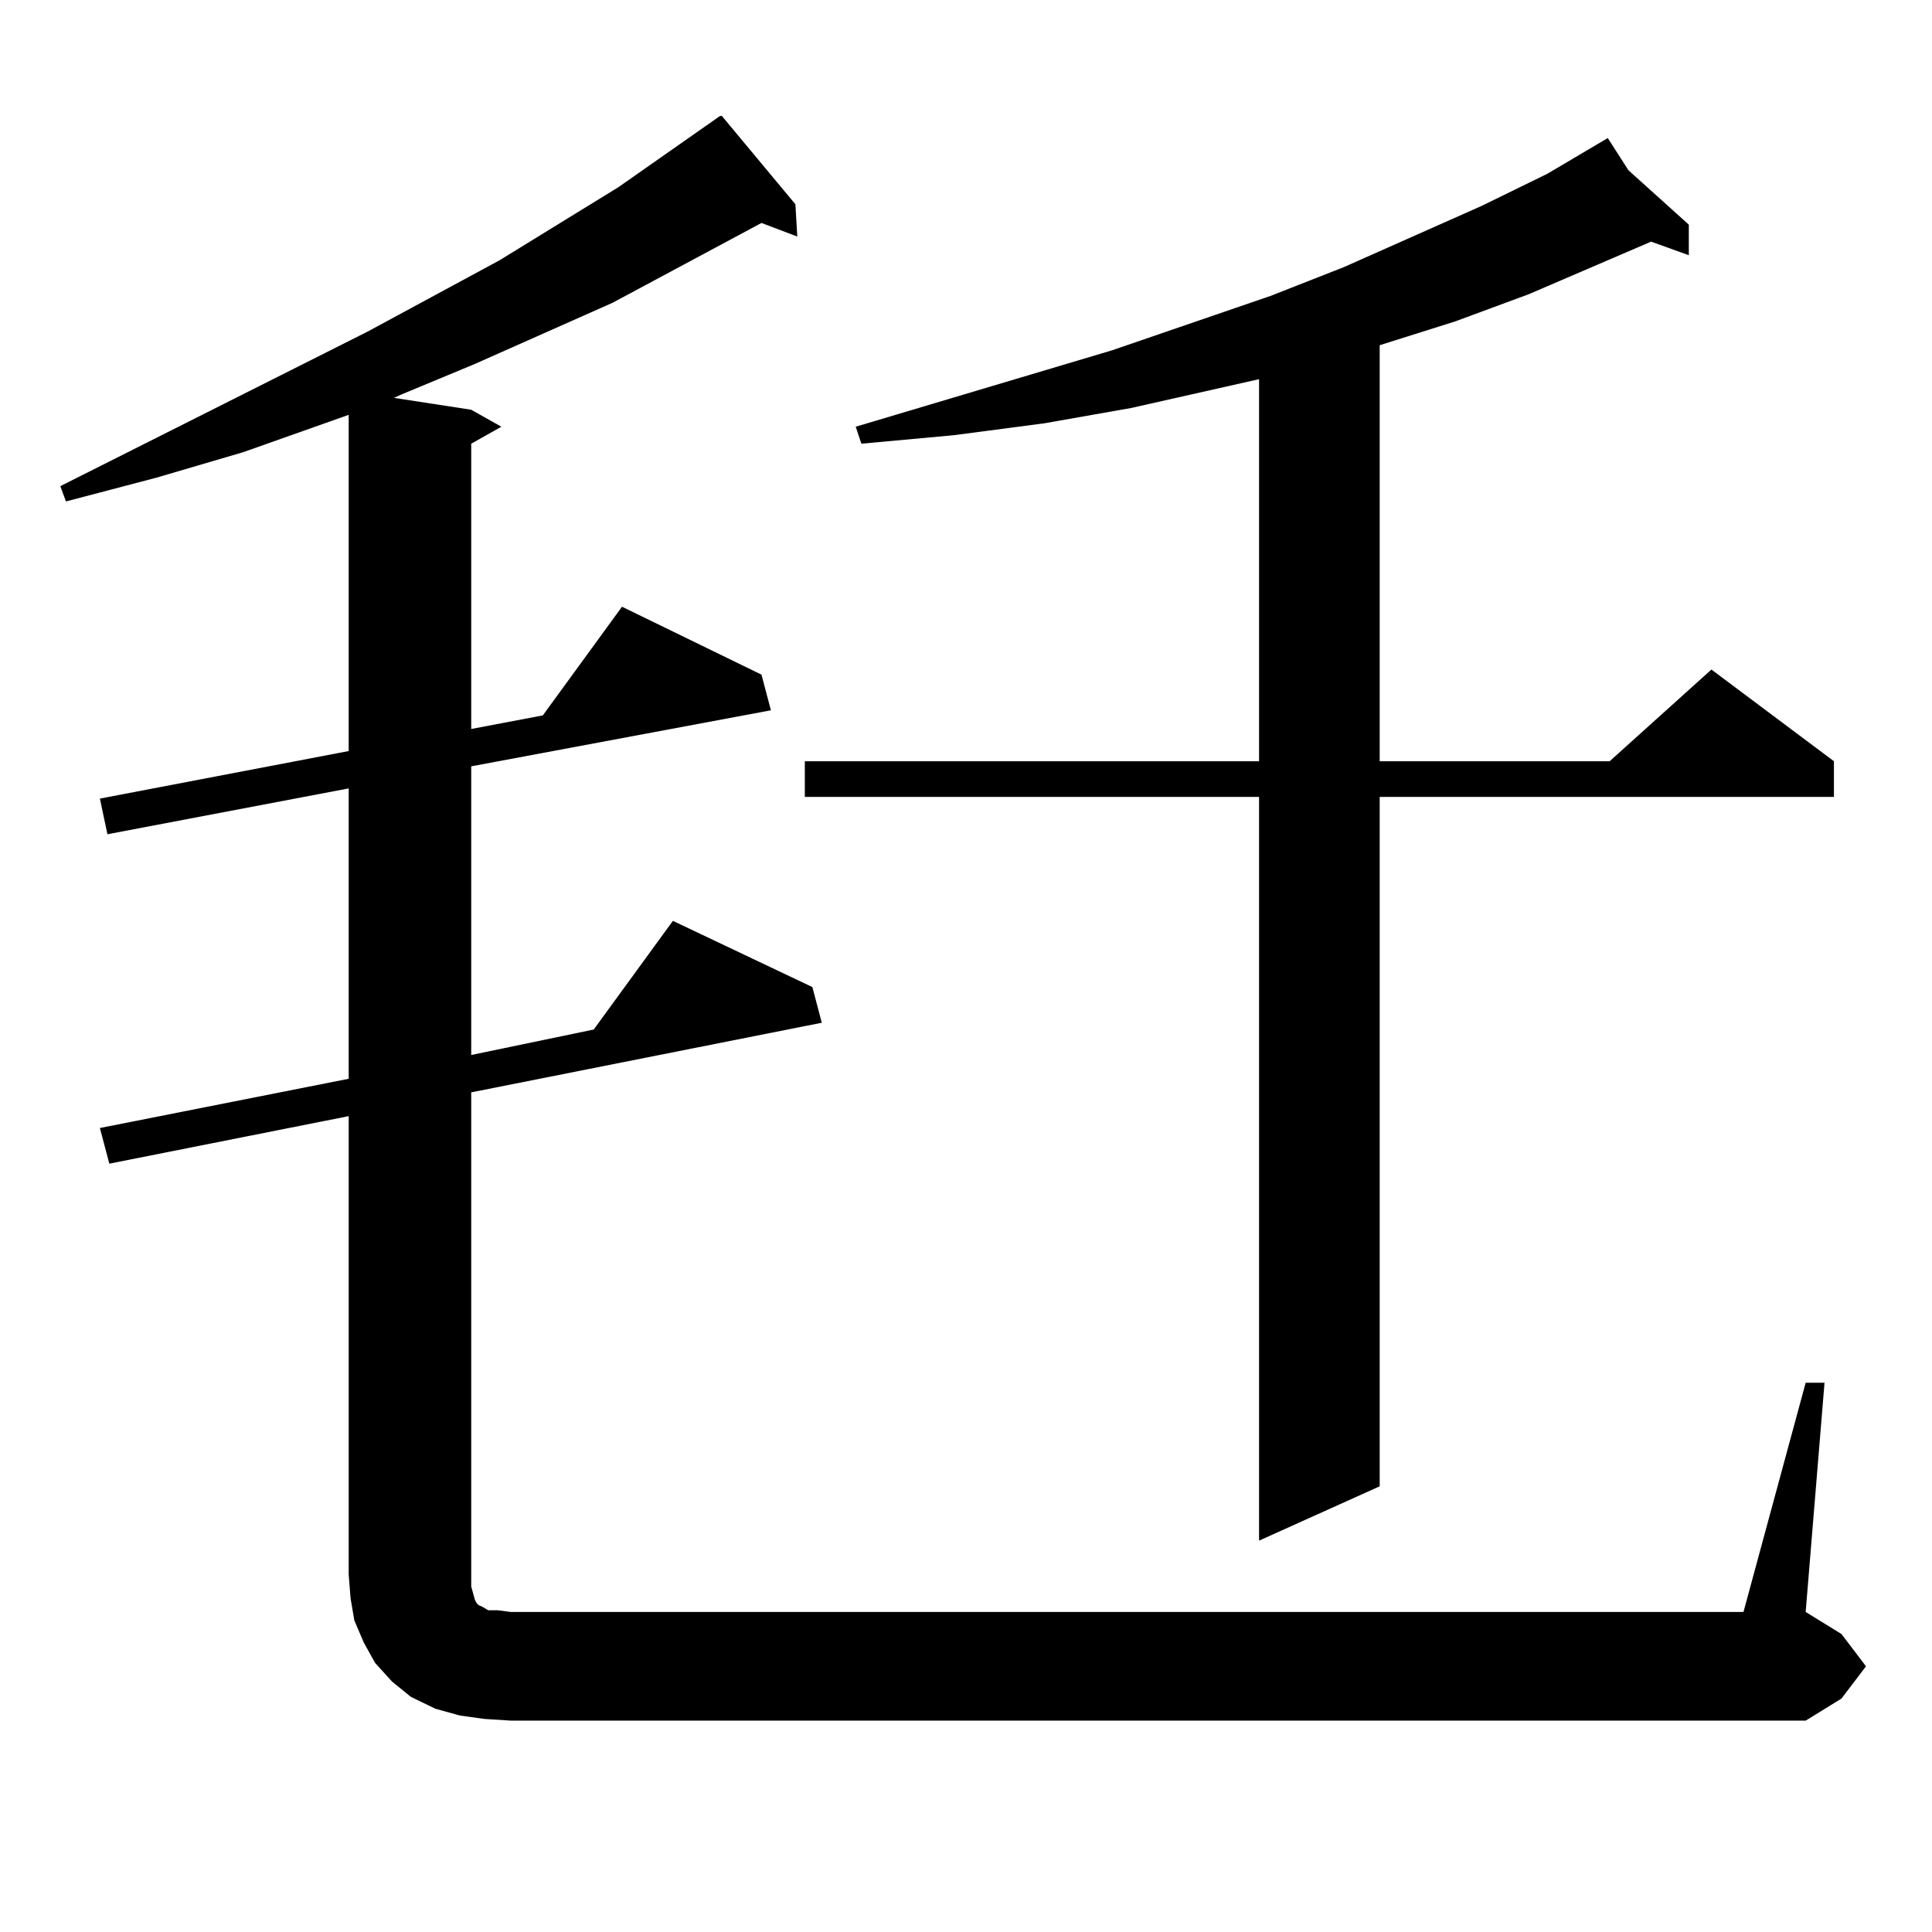
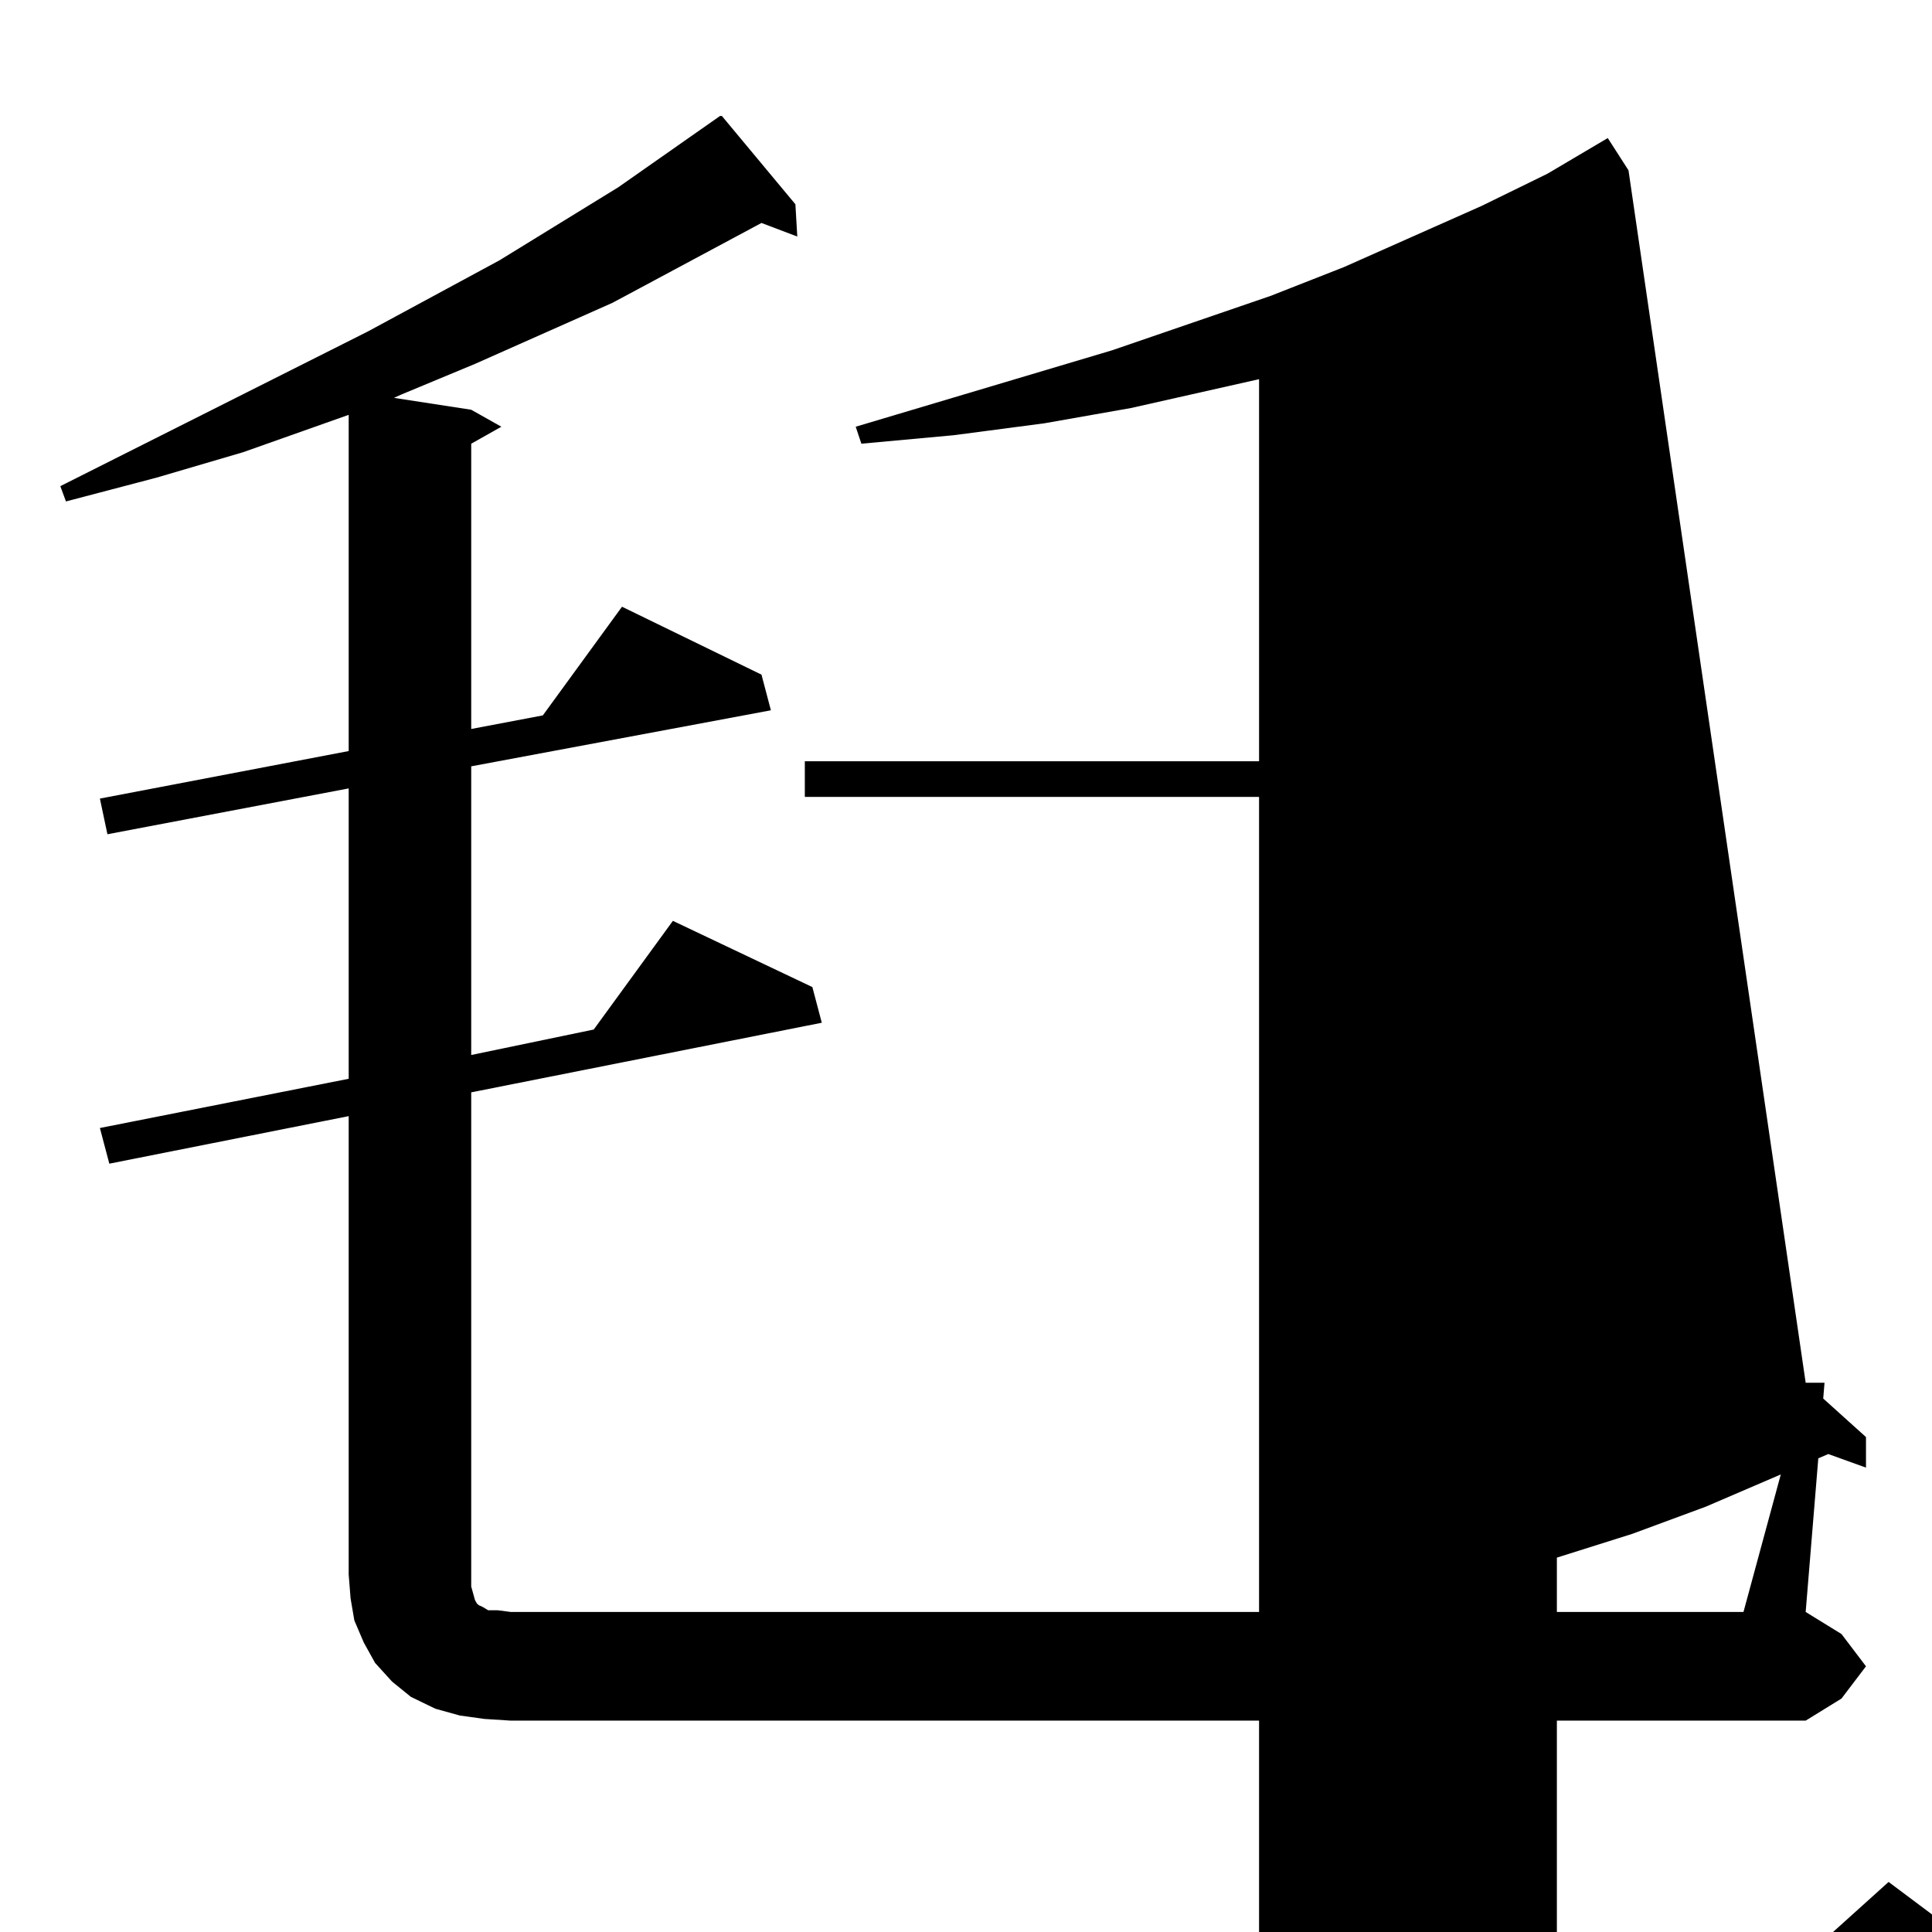
<svg xmlns="http://www.w3.org/2000/svg" version="1.1" id="图层_1" x="0px" y="0px" width="1000px" height="1000px" viewBox="0 0 1000 1000" enable-background="new 0 0 1000 1000" xml:space="preserve">
-   <path d="M934.612,715.695h9.756l-9.756,118.652l18.536,11.426l12.683,16.699l-12.683,16.699l-18.536,11.426H264.384l-13.658-0.879  l-12.683-1.758l-12.683-3.516l-12.683-6.152l-9.756-7.91l-8.78-9.668l-5.854-10.547l-4.878-11.426l-1.951-11.426l-0.976-12.305  V577.707L56.584,602.316l-4.878-18.457l128.777-25.488V408.078l-124.875,23.73l-3.902-18.457l128.777-24.609V214.719l-54.633,19.336  l-44.877,13.184l-46.828,12.305l-2.927-7.91l159.021-79.98l68.291-36.914l61.462-37.793l52.682-36.914h0.976l38.048,45.703  l0.976,16.699l-18.536-7.031l-77.071,41.309l-71.218,31.641l-38.048,15.82l-3.902,1.758l39.999,6.152l15.609,8.789l-15.609,8.789  v147.656l37.072-7.031l40.975-56.25l72.193,35.156l4.878,18.457l-155.118,29.004v149.414l63.413-13.184l40.975-56.25l72.193,34.277  l4.878,18.457l-181.459,36.035v255.762l0.976,3.516l0.976,3.516l0.976,1.758l0.976,0.879l1.951,0.879l2.927,1.758h4.878l6.829,0.879  h638.033L934.612,715.695z M842.907,88.156l31.219,28.125v15.82l-19.512-7.031l-63.413,27.246l-38.048,14.063l-39.023,12.305  v215.332h119.021l52.682-47.461l63.413,47.461v18.457H714.129v356.836l-62.438,28.125V412.473H416.576v-18.457h235.116V196.262  l-66.34,14.941l-44.877,7.91l-46.828,6.152l-47.804,4.395l-2.927-8.789l132.68-39.551l81.949-28.125l38.048-14.941l71.218-31.641  l34.146-16.699l31.219-18.457L842.907,88.156z" />
+   <path d="M934.612,715.695h9.756l-9.756,118.652l18.536,11.426l12.683,16.699l-12.683,16.699l-18.536,11.426H264.384l-13.658-0.879  l-12.683-1.758l-12.683-3.516l-12.683-6.152l-9.756-7.91l-8.78-9.668l-5.854-10.547l-4.878-11.426l-1.951-11.426l-0.976-12.305  V577.707L56.584,602.316l-4.878-18.457l128.777-25.488V408.078l-124.875,23.73l-3.902-18.457l128.777-24.609V214.719l-54.633,19.336  l-44.877,13.184l-46.828,12.305l-2.927-7.91l159.021-79.98l68.291-36.914l61.462-37.793l52.682-36.914h0.976l38.048,45.703  l0.976,16.699l-18.536-7.031l-77.071,41.309l-71.218,31.641l-38.048,15.82l-3.902,1.758l39.999,6.152l15.609,8.789l-15.609,8.789  v147.656l37.072-7.031l40.975-56.25l72.193,35.156l4.878,18.457l-155.118,29.004v149.414l63.413-13.184l40.975-56.25l72.193,34.277  l4.878,18.457l-181.459,36.035v255.762l0.976,3.516l0.976,3.516l0.976,1.758l0.976,0.879l1.951,0.879l2.927,1.758h4.878l6.829,0.879  h638.033L934.612,715.695z l31.219,28.125v15.82l-19.512-7.031l-63.413,27.246l-38.048,14.063l-39.023,12.305  v215.332h119.021l52.682-47.461l63.413,47.461v18.457H714.129v356.836l-62.438,28.125V412.473H416.576v-18.457h235.116V196.262  l-66.34,14.941l-44.877,7.91l-46.828,6.152l-47.804,4.395l-2.927-8.789l132.68-39.551l81.949-28.125l38.048-14.941l71.218-31.641  l34.146-16.699l31.219-18.457L842.907,88.156z" />
</svg>